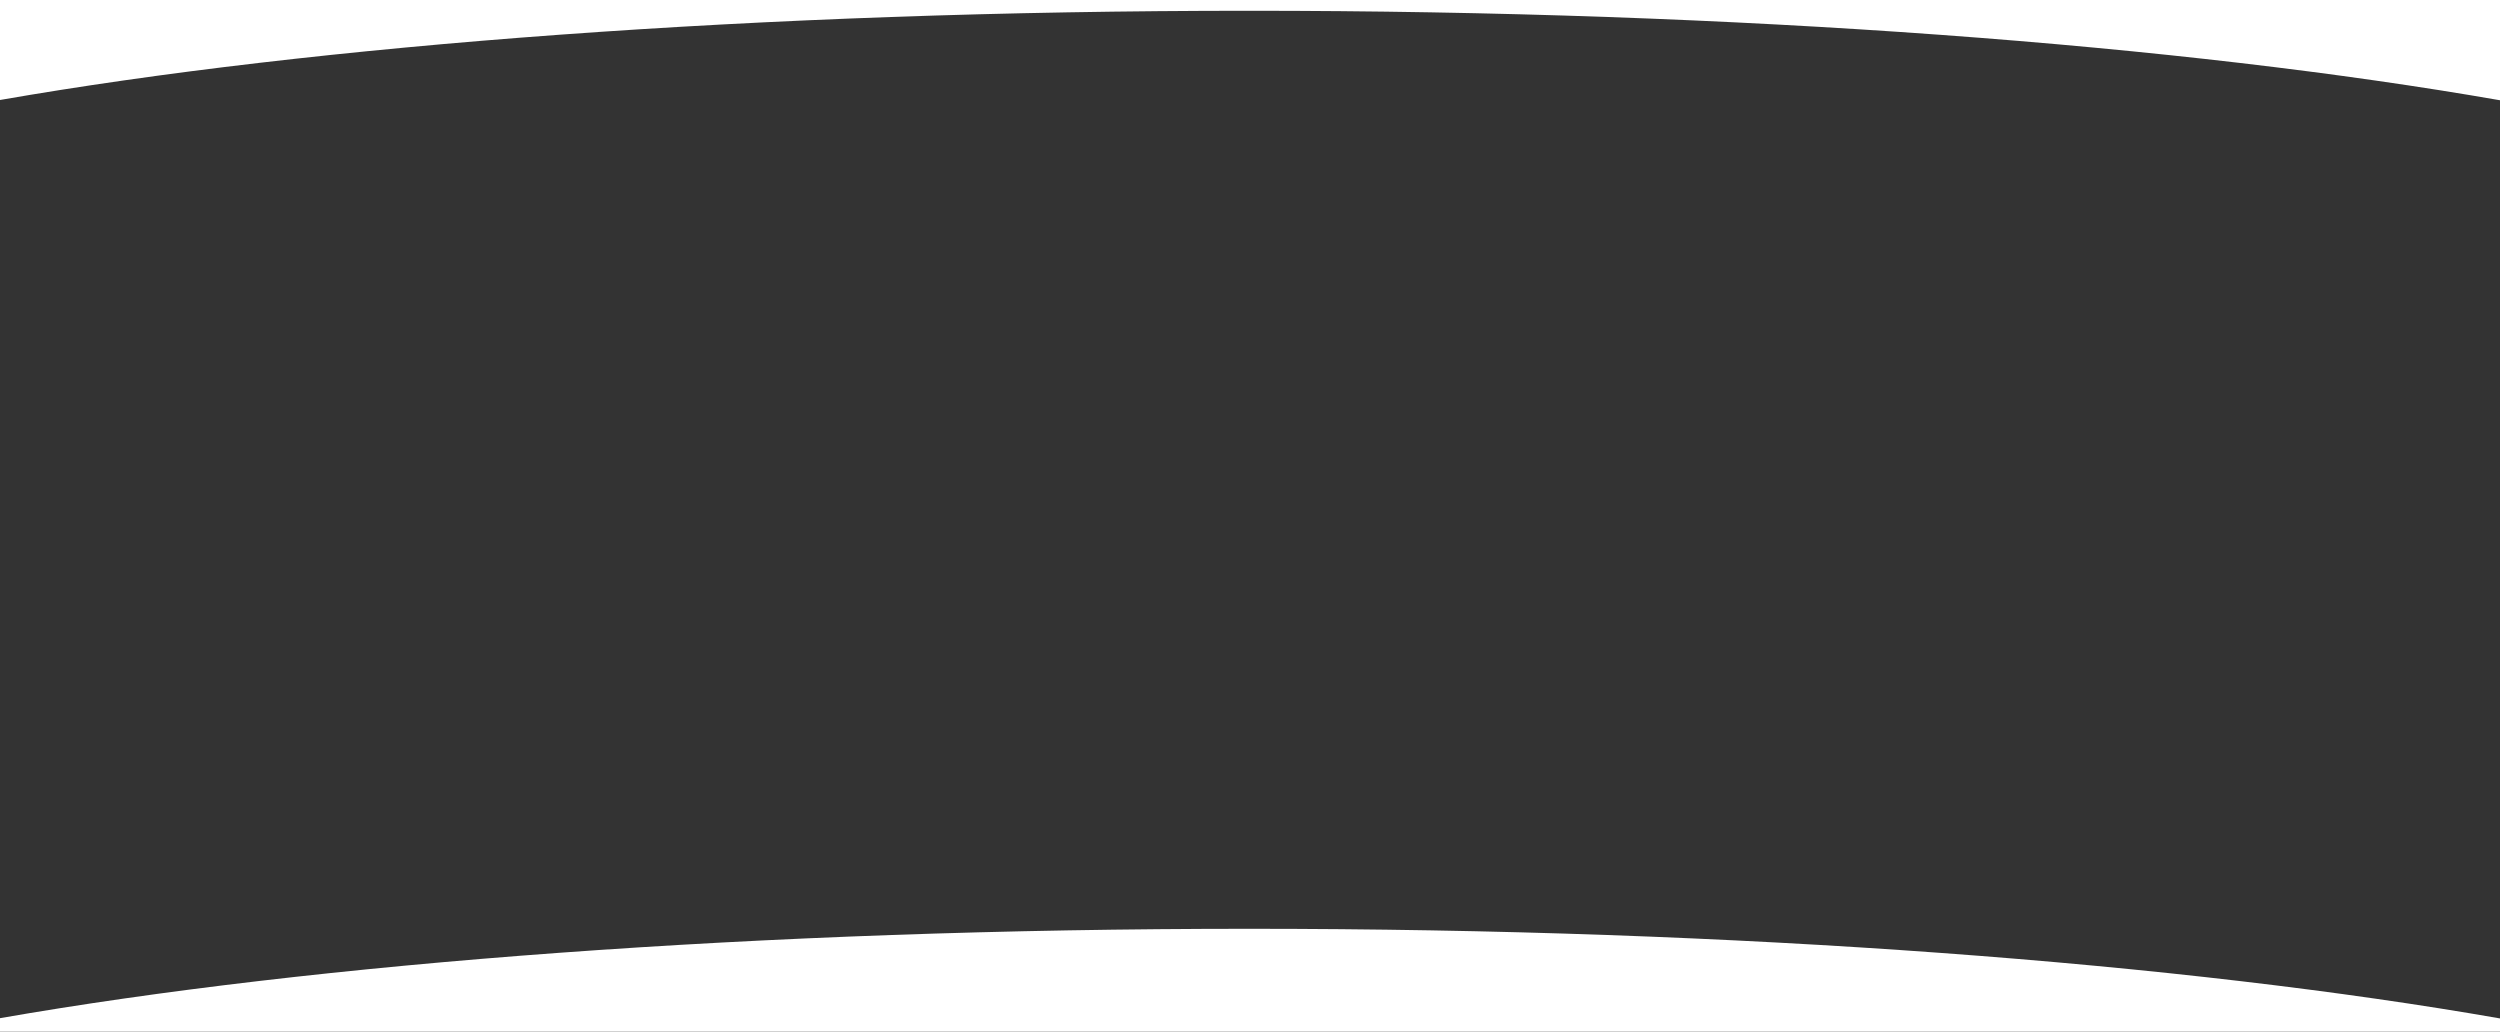
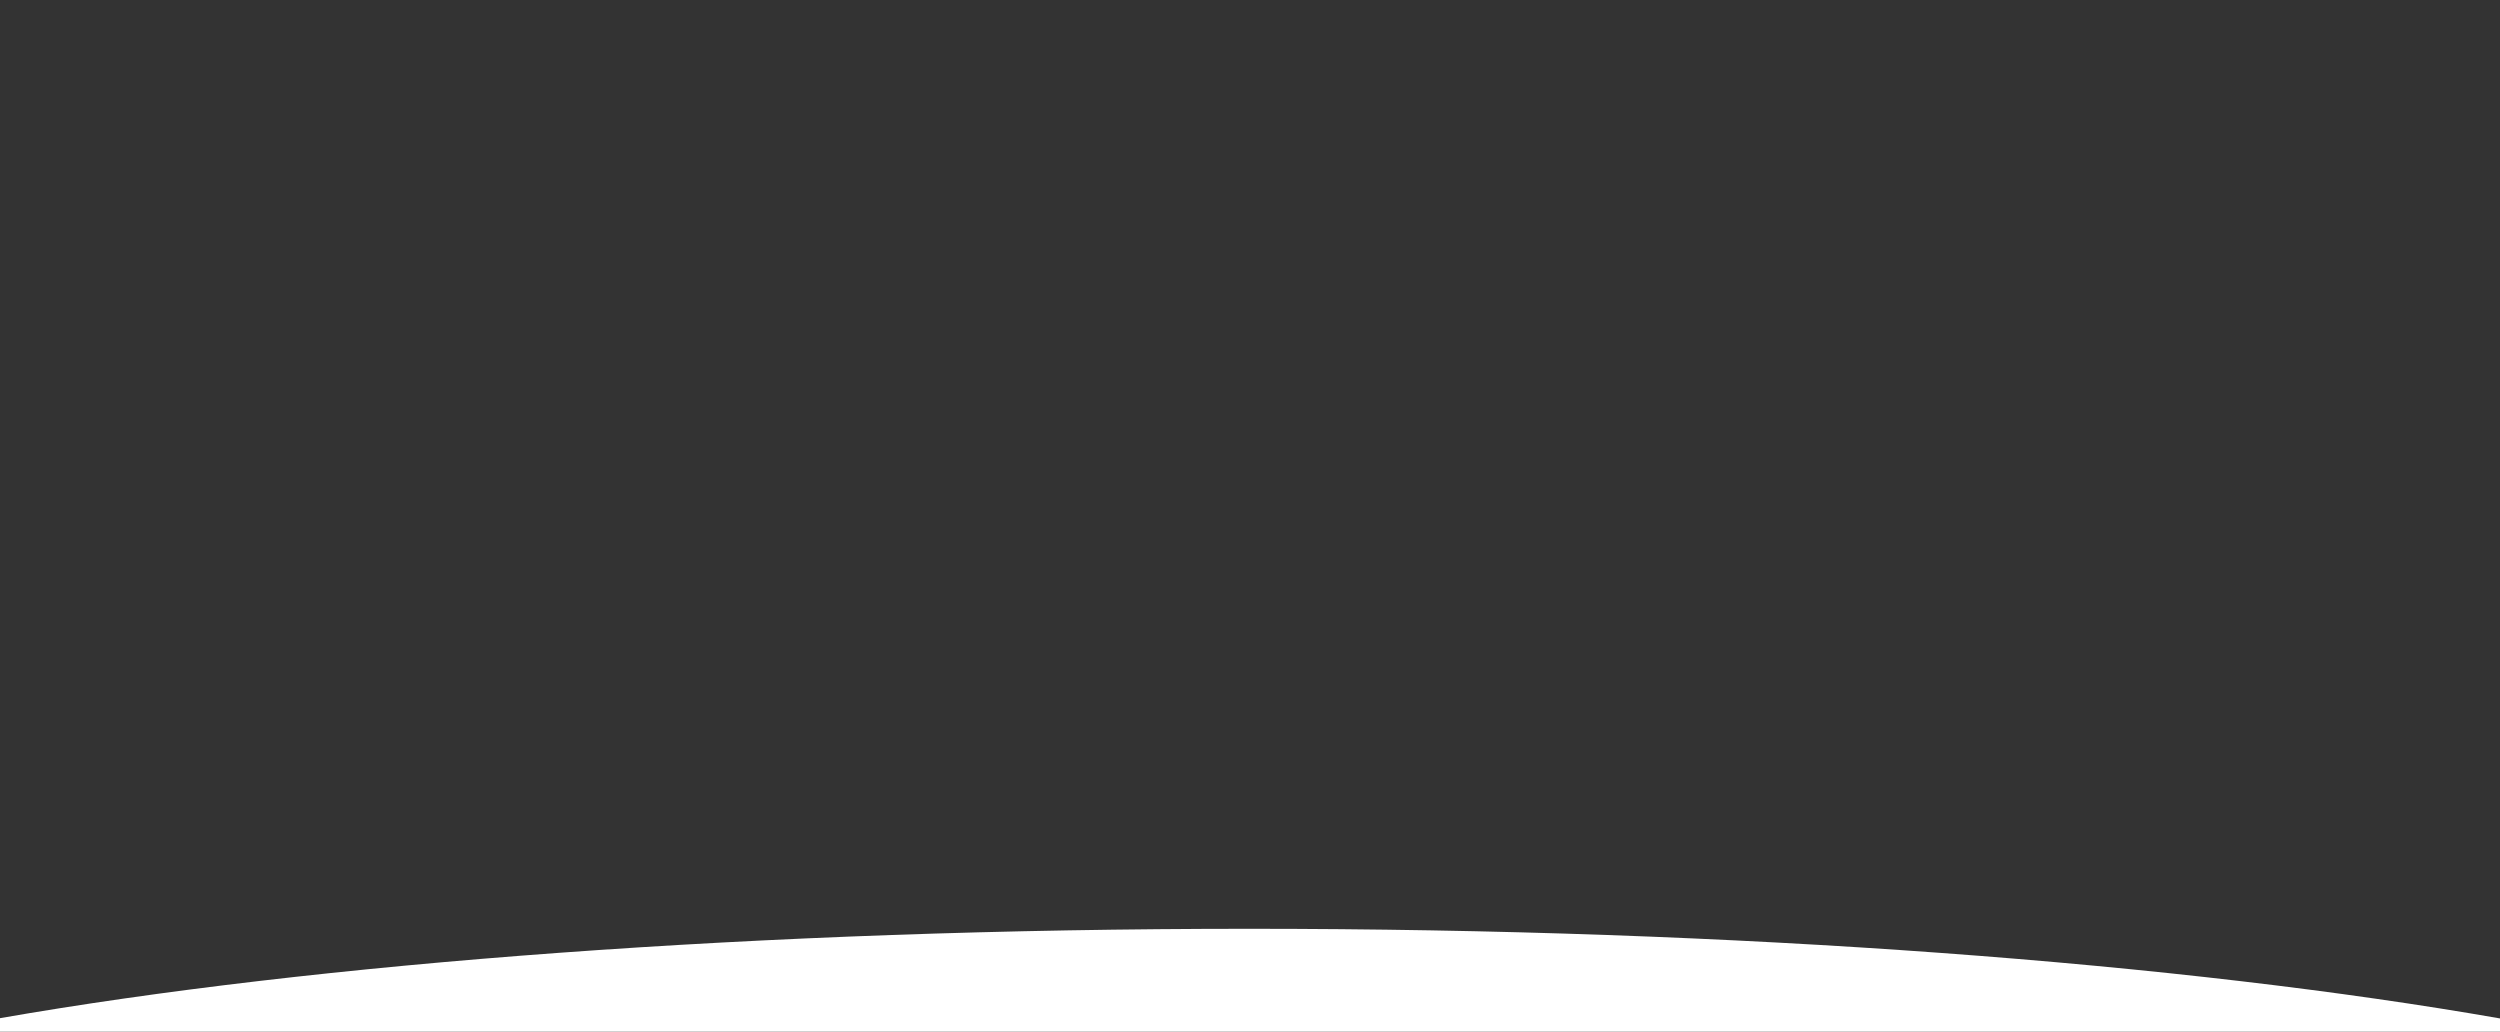
<svg xmlns="http://www.w3.org/2000/svg" version="1.1" id="レイヤー_1" x="0px" y="0px" viewBox="0 0 1920 792.3" style="enable-background:new 0 0 1920 792.3;" xml:space="preserve">
  <rect x="0" y="0" width="1920" height="792.3" fill="#333333" stroke="none" />
  <style type="text/css">
	.st0{fill:#FFFFFF;}
</style>
-   <path class="st0" d="M0,0v76.79C242.56,34.55,582.74,8.27,959.41,8.27c377.28,0,717.96,26.36,960.59,68.73V0H0z" />
  <path class="st0" d="M1920,782.16c-242.63-42.45-583.31-68.85-960.59-68.85c-376.67,0-716.85,26.32-959.41,68.65v10.35h1920V782.16z  " />
</svg>